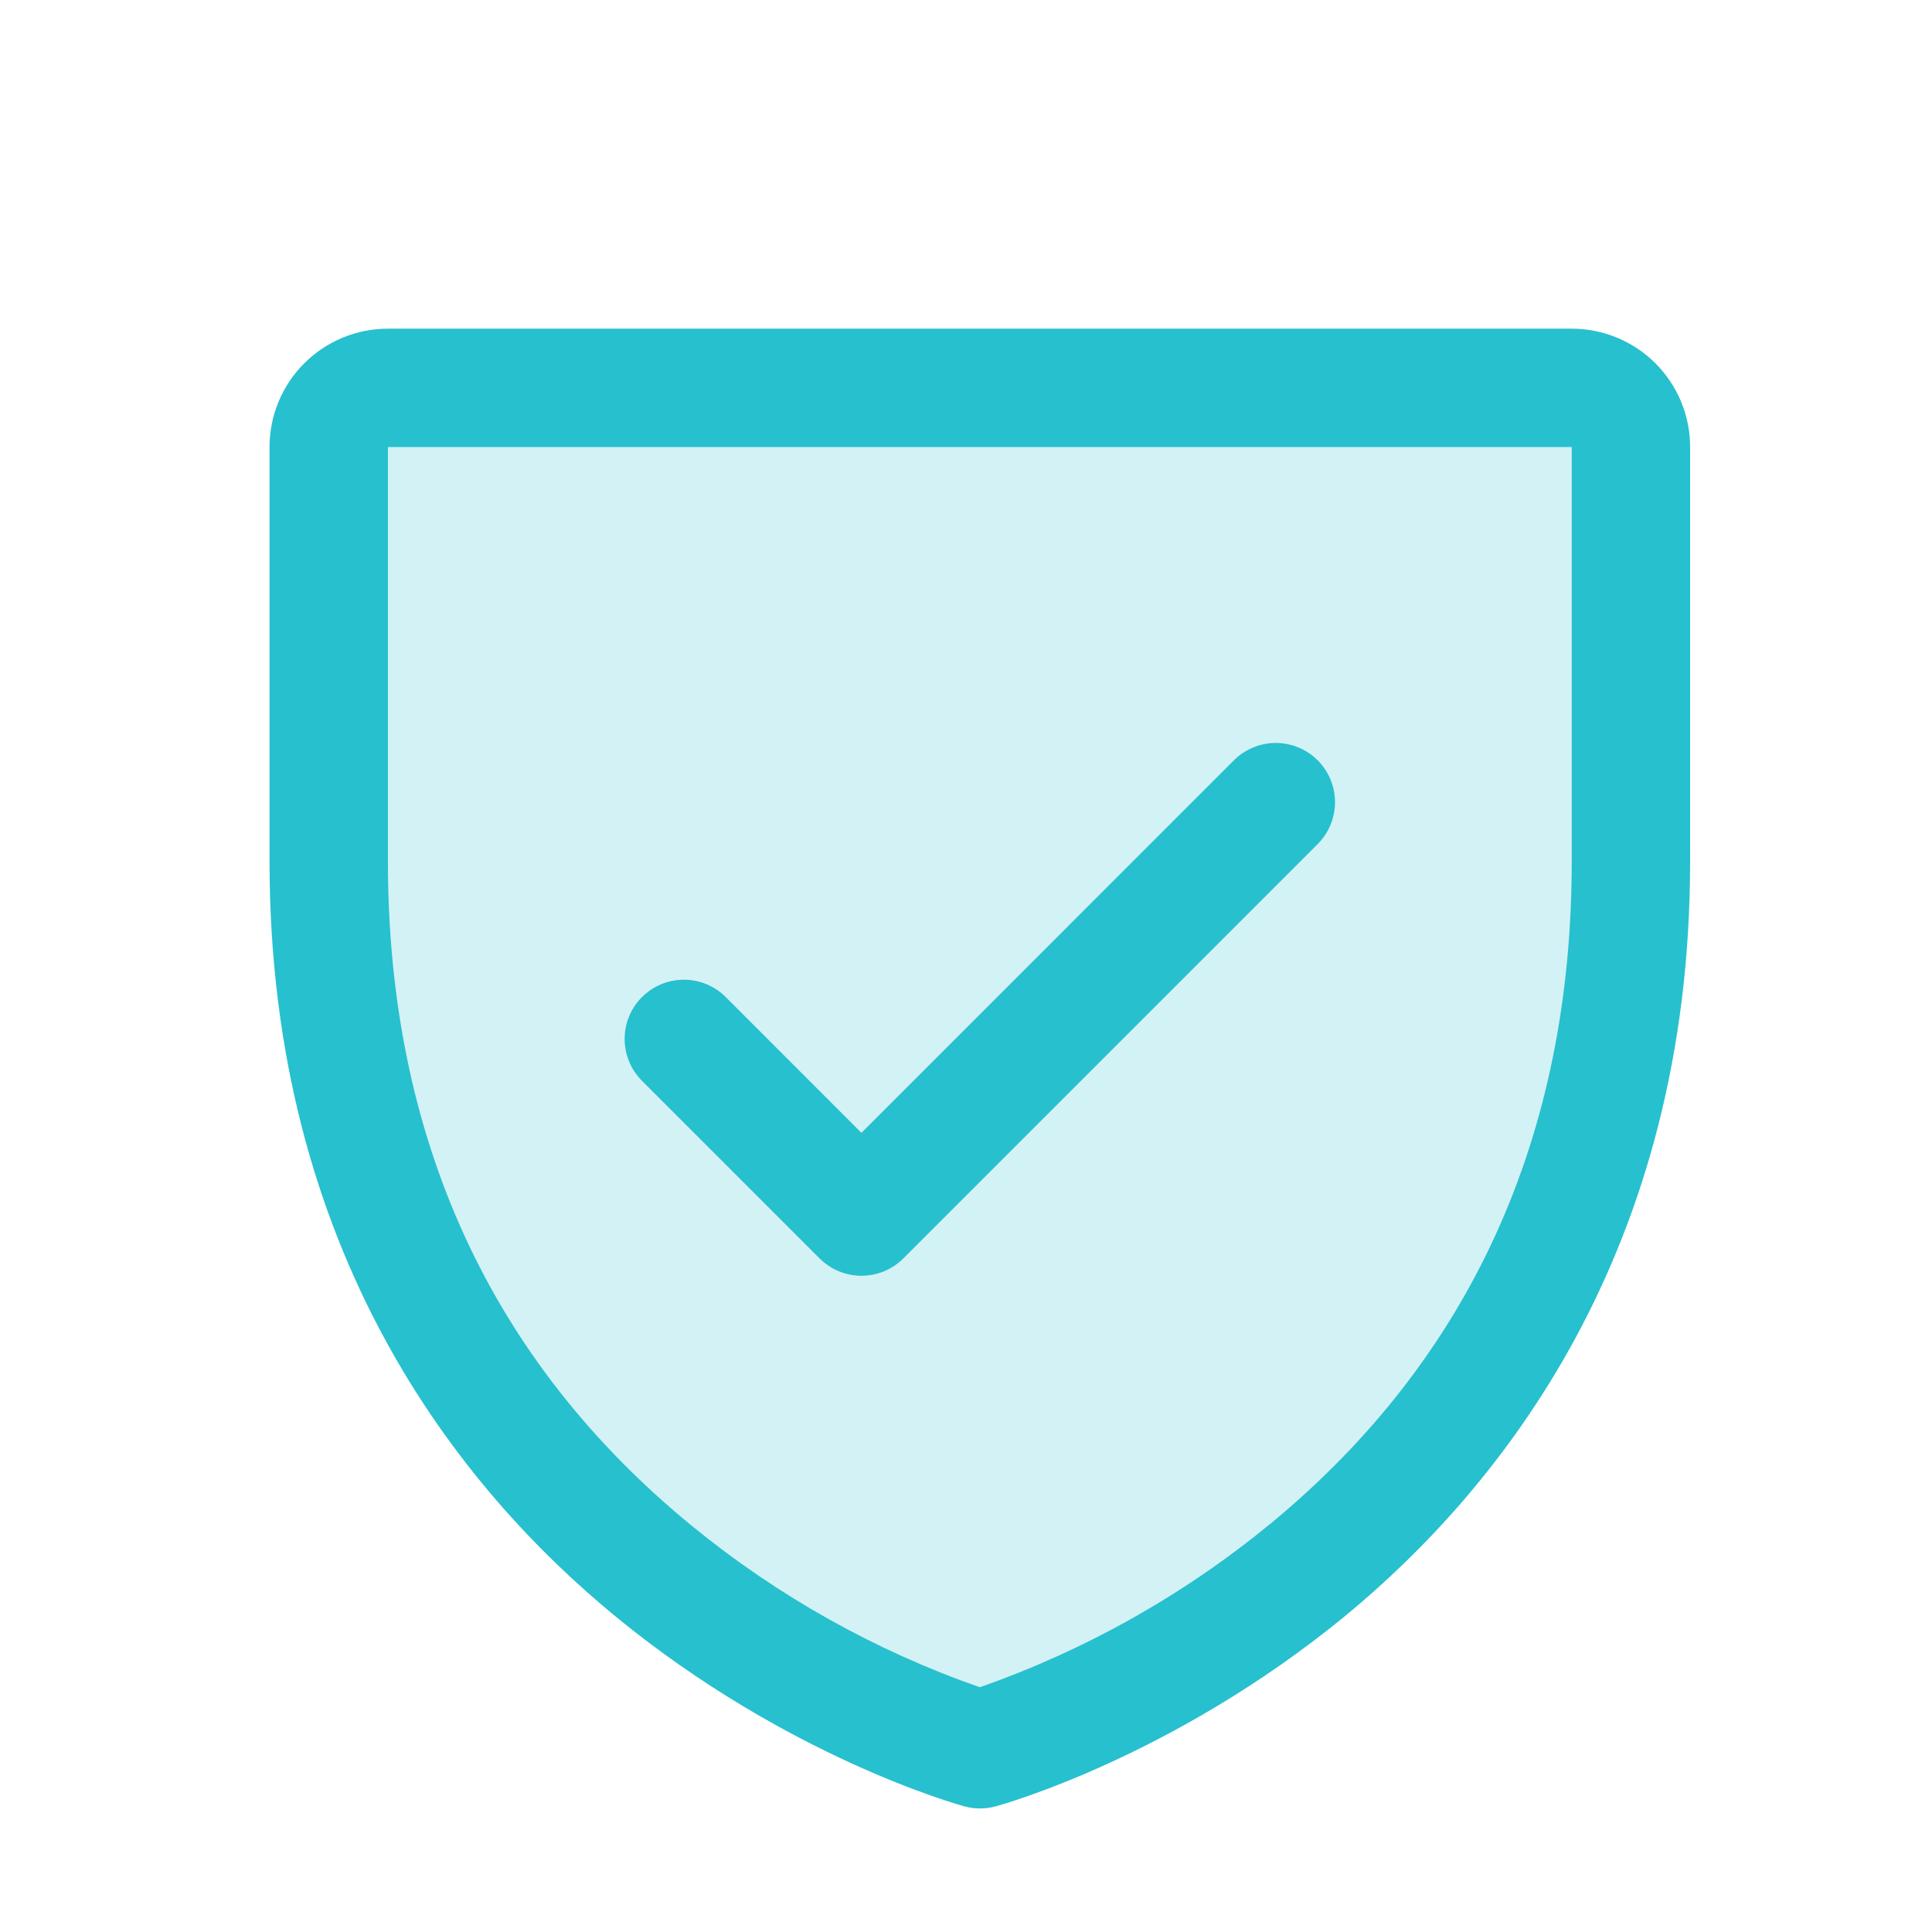
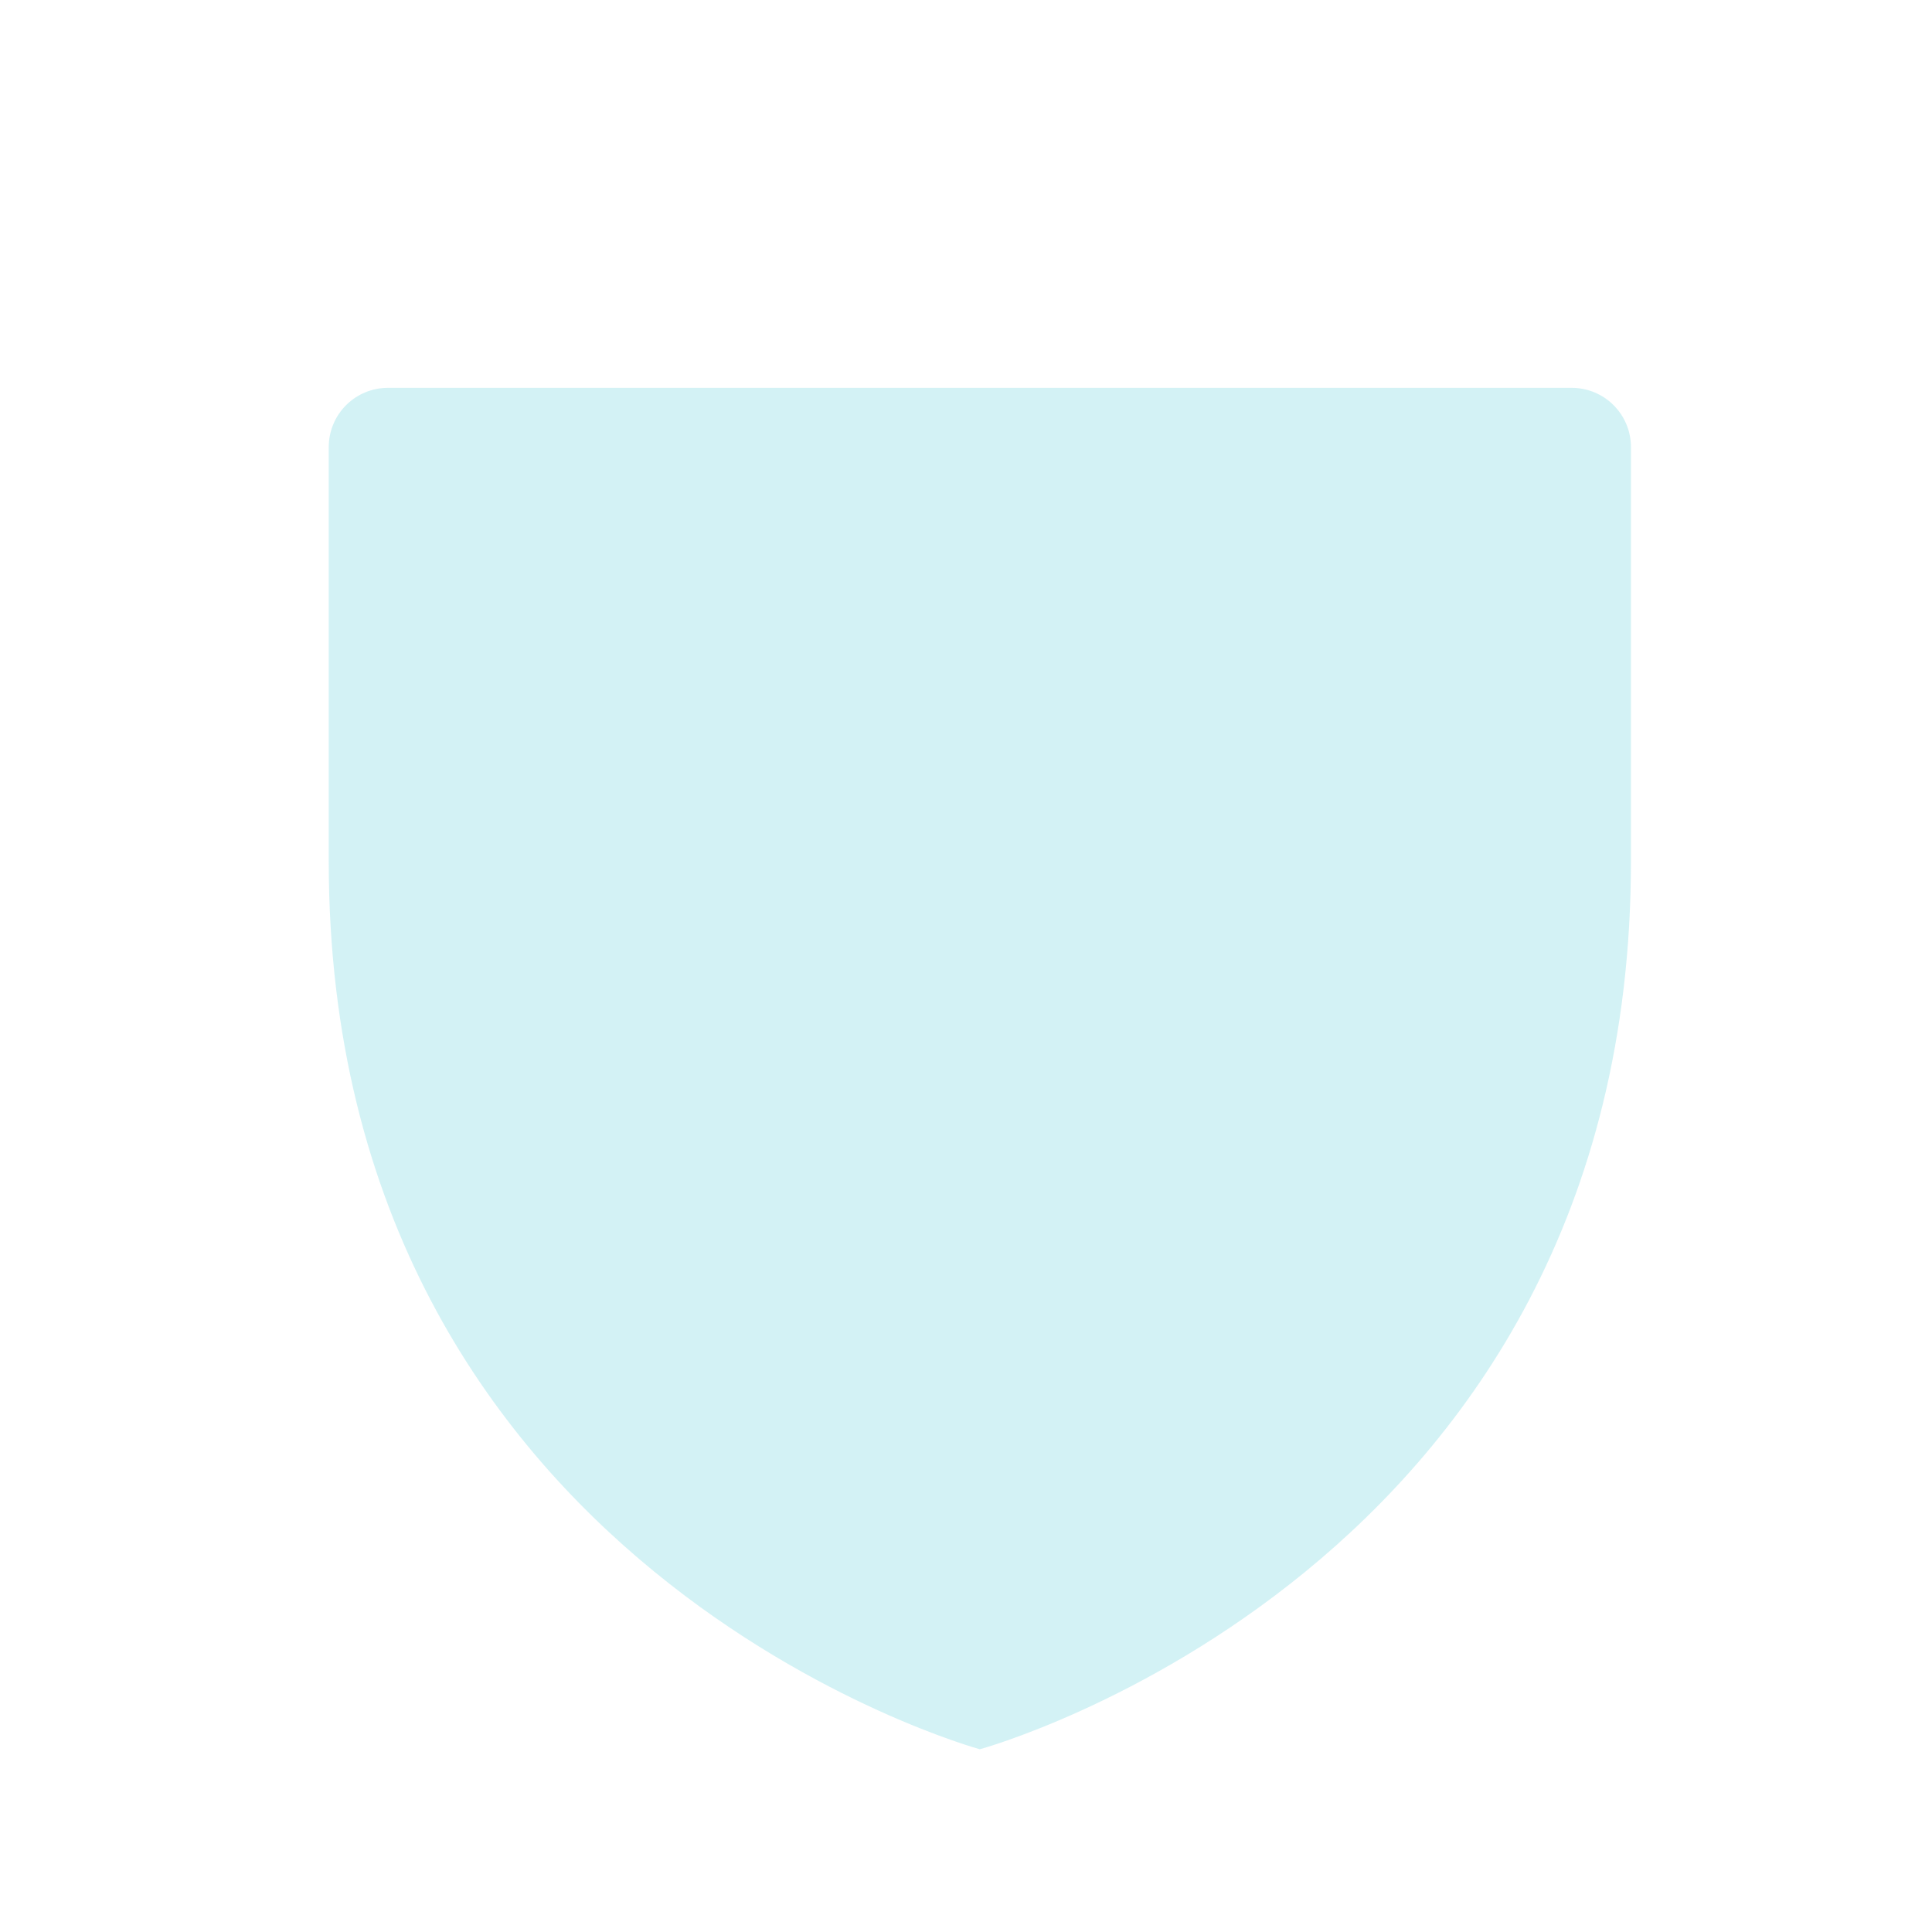
<svg xmlns="http://www.w3.org/2000/svg" width="51" height="51" viewBox="0 0 51 51" fill="none">
  <path opacity="0.2" d="M43.053 11.801V22.738C43.053 41.488 25.865 46.176 25.865 46.176C25.865 46.176 8.678 41.488 8.678 22.738V11.801C8.678 11.386 8.842 10.989 9.135 10.696C9.428 10.403 9.826 10.238 10.24 10.238H41.49C41.905 10.238 42.302 10.403 42.595 10.696C42.888 10.989 43.053 11.386 43.053 11.801Z" fill="#27C0CE" />
-   <path d="M41.49 8.676H10.24C9.411 8.676 8.617 9.005 8.031 9.591C7.444 10.177 7.115 10.972 7.115 11.801V22.738C7.115 33.035 12.1 39.275 16.281 42.697C20.785 46.381 25.266 47.631 25.461 47.684C25.73 47.757 26.013 47.757 26.281 47.684C26.477 47.631 30.951 46.381 35.461 42.697C39.631 39.275 44.615 33.035 44.615 22.738V11.801C44.615 10.972 44.286 10.177 43.7 9.591C43.114 9.005 42.319 8.676 41.49 8.676ZM41.49 22.738C41.49 29.979 38.822 35.855 33.56 40.203C31.27 42.089 28.665 43.557 25.865 44.539C23.102 43.574 20.529 42.132 18.264 40.279C12.94 35.924 10.24 30.023 10.24 22.738V11.801H41.49V22.738ZM16.947 28.531C16.654 28.238 16.489 27.84 16.489 27.426C16.489 27.011 16.654 26.613 16.947 26.32C17.241 26.027 17.638 25.862 18.053 25.862C18.467 25.862 18.865 26.027 19.158 26.32L22.74 29.904L32.572 20.07C32.717 19.925 32.89 19.81 33.08 19.731C33.269 19.653 33.472 19.612 33.678 19.612C33.883 19.612 34.086 19.653 34.276 19.731C34.466 19.81 34.638 19.925 34.783 20.07C34.928 20.215 35.044 20.388 35.122 20.578C35.201 20.767 35.241 20.971 35.241 21.176C35.241 21.381 35.201 21.584 35.122 21.774C35.044 21.964 34.928 22.136 34.783 22.281L23.846 33.219C23.701 33.364 23.528 33.479 23.339 33.558C23.149 33.636 22.946 33.677 22.74 33.677C22.535 33.677 22.332 33.636 22.142 33.558C21.952 33.479 21.78 33.364 21.635 33.219L16.947 28.531Z" fill="#27C0CE" />
</svg>